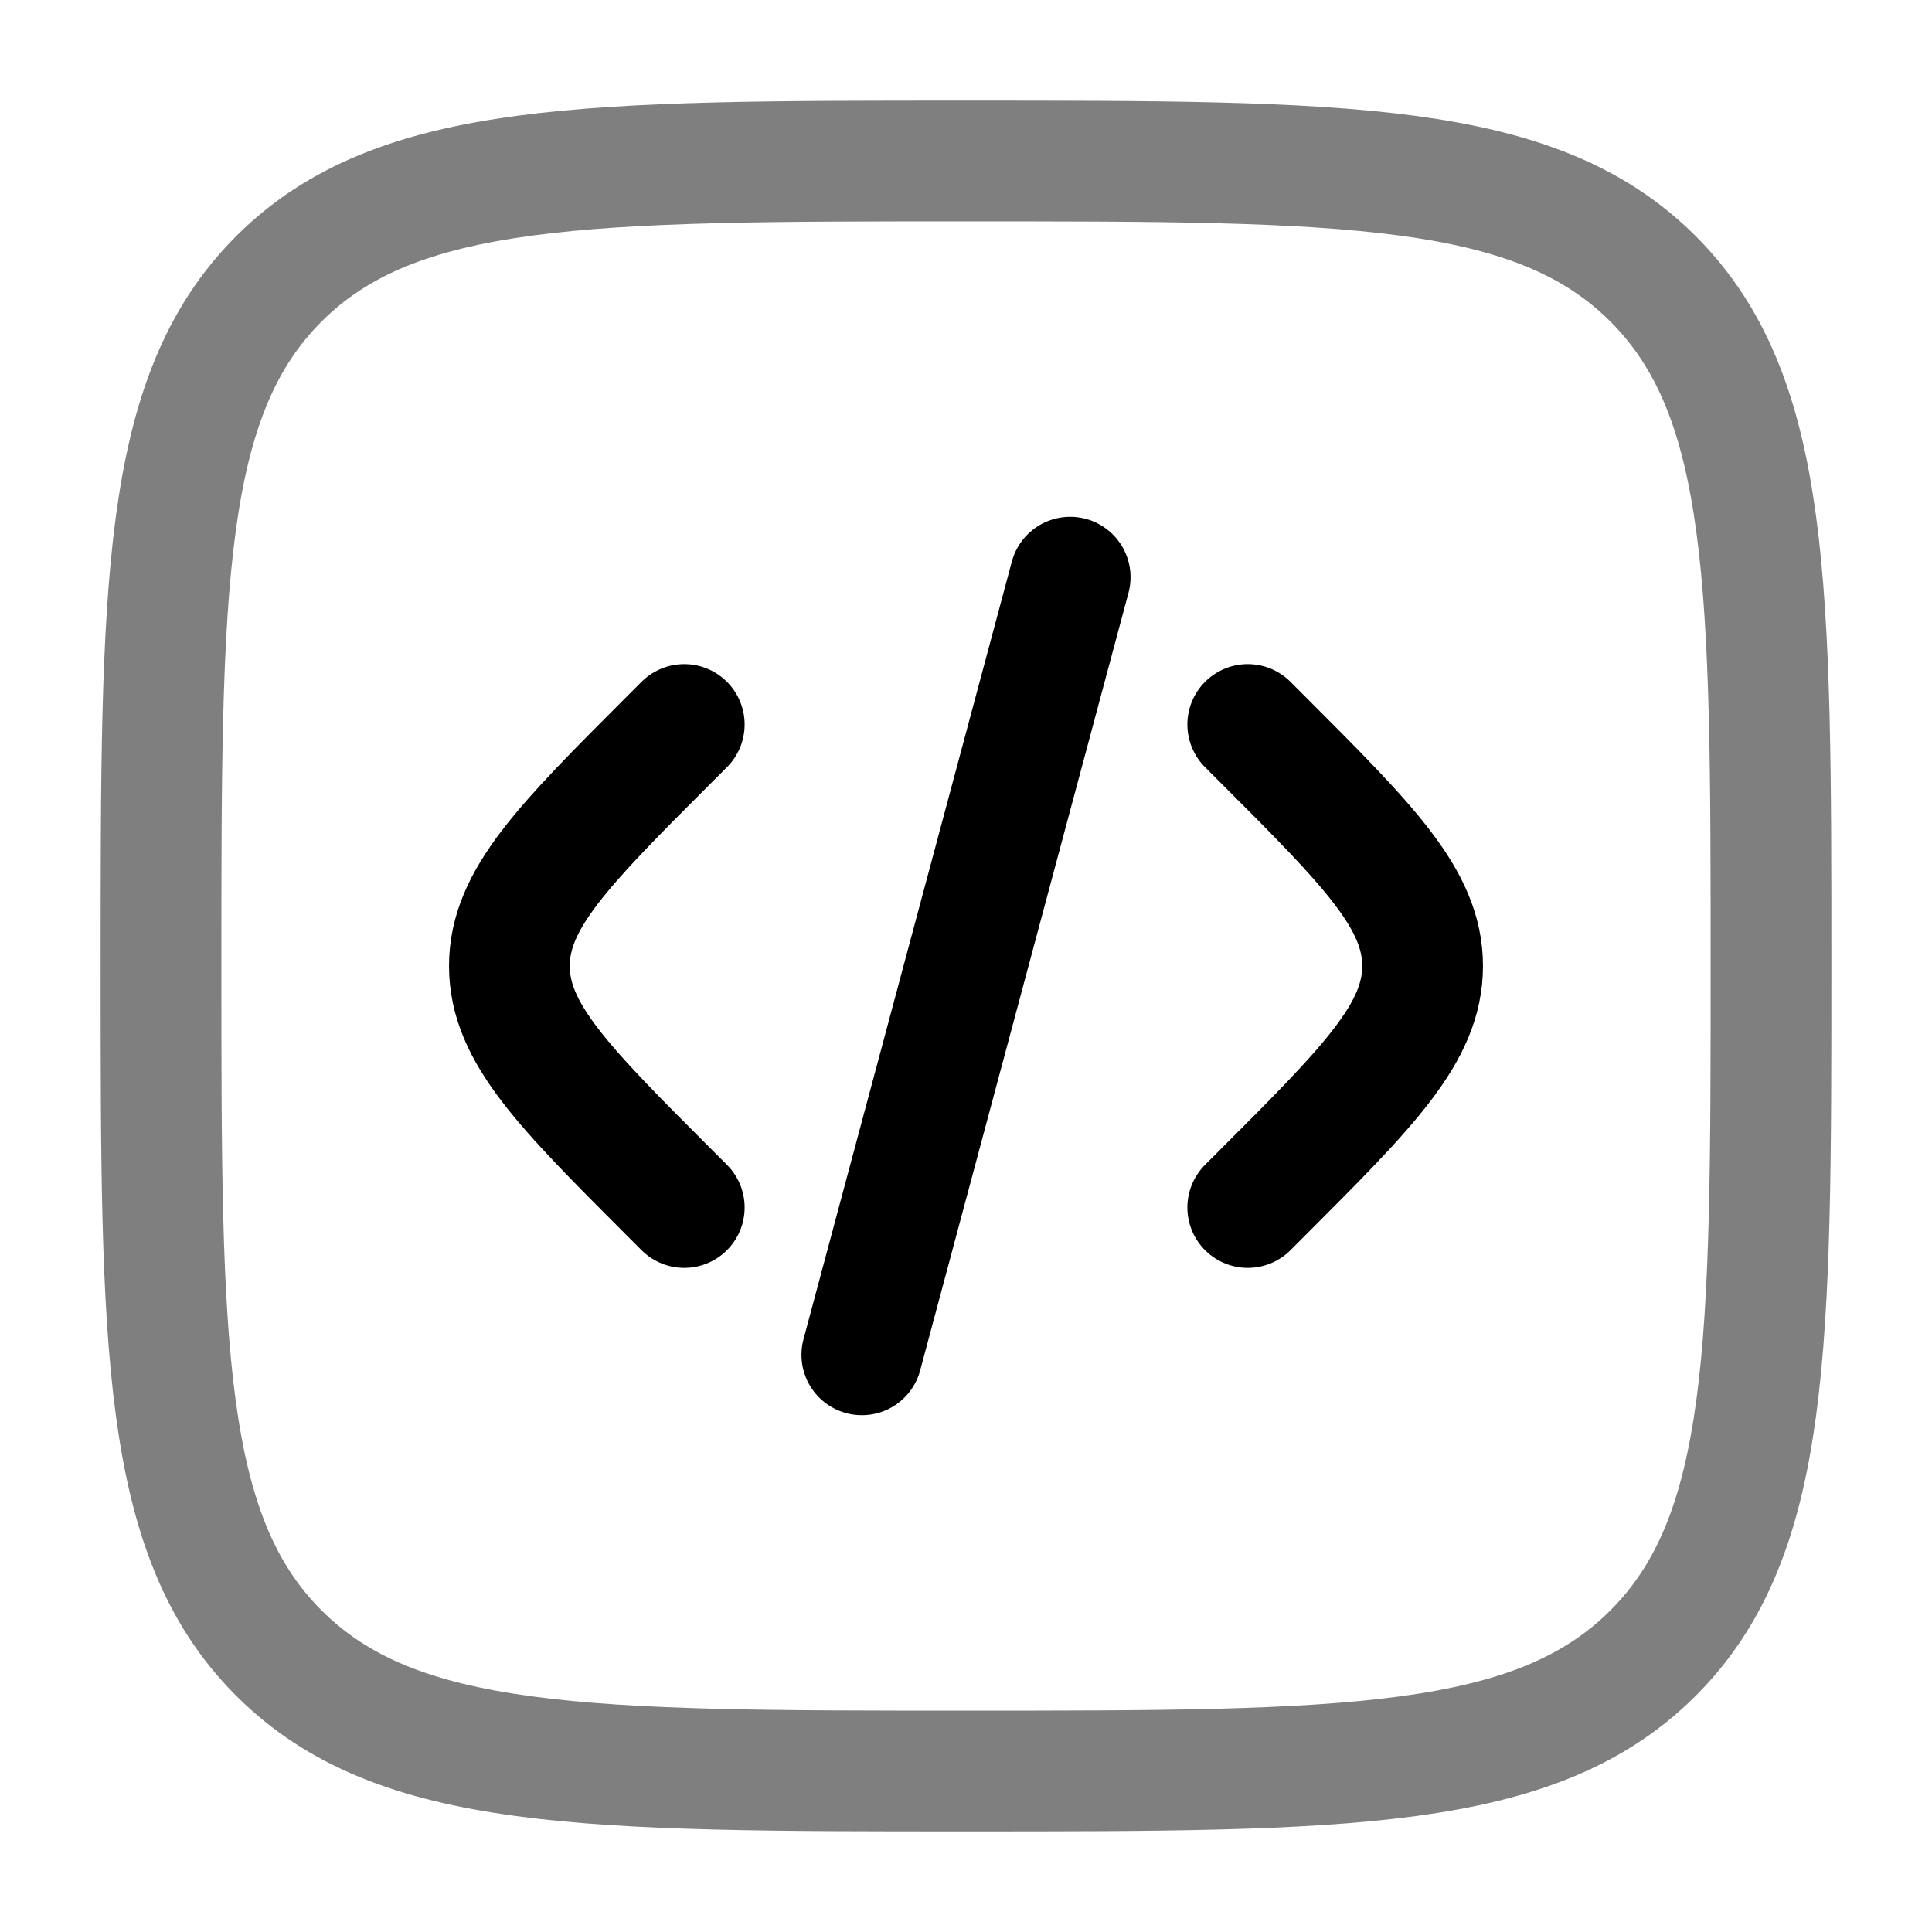
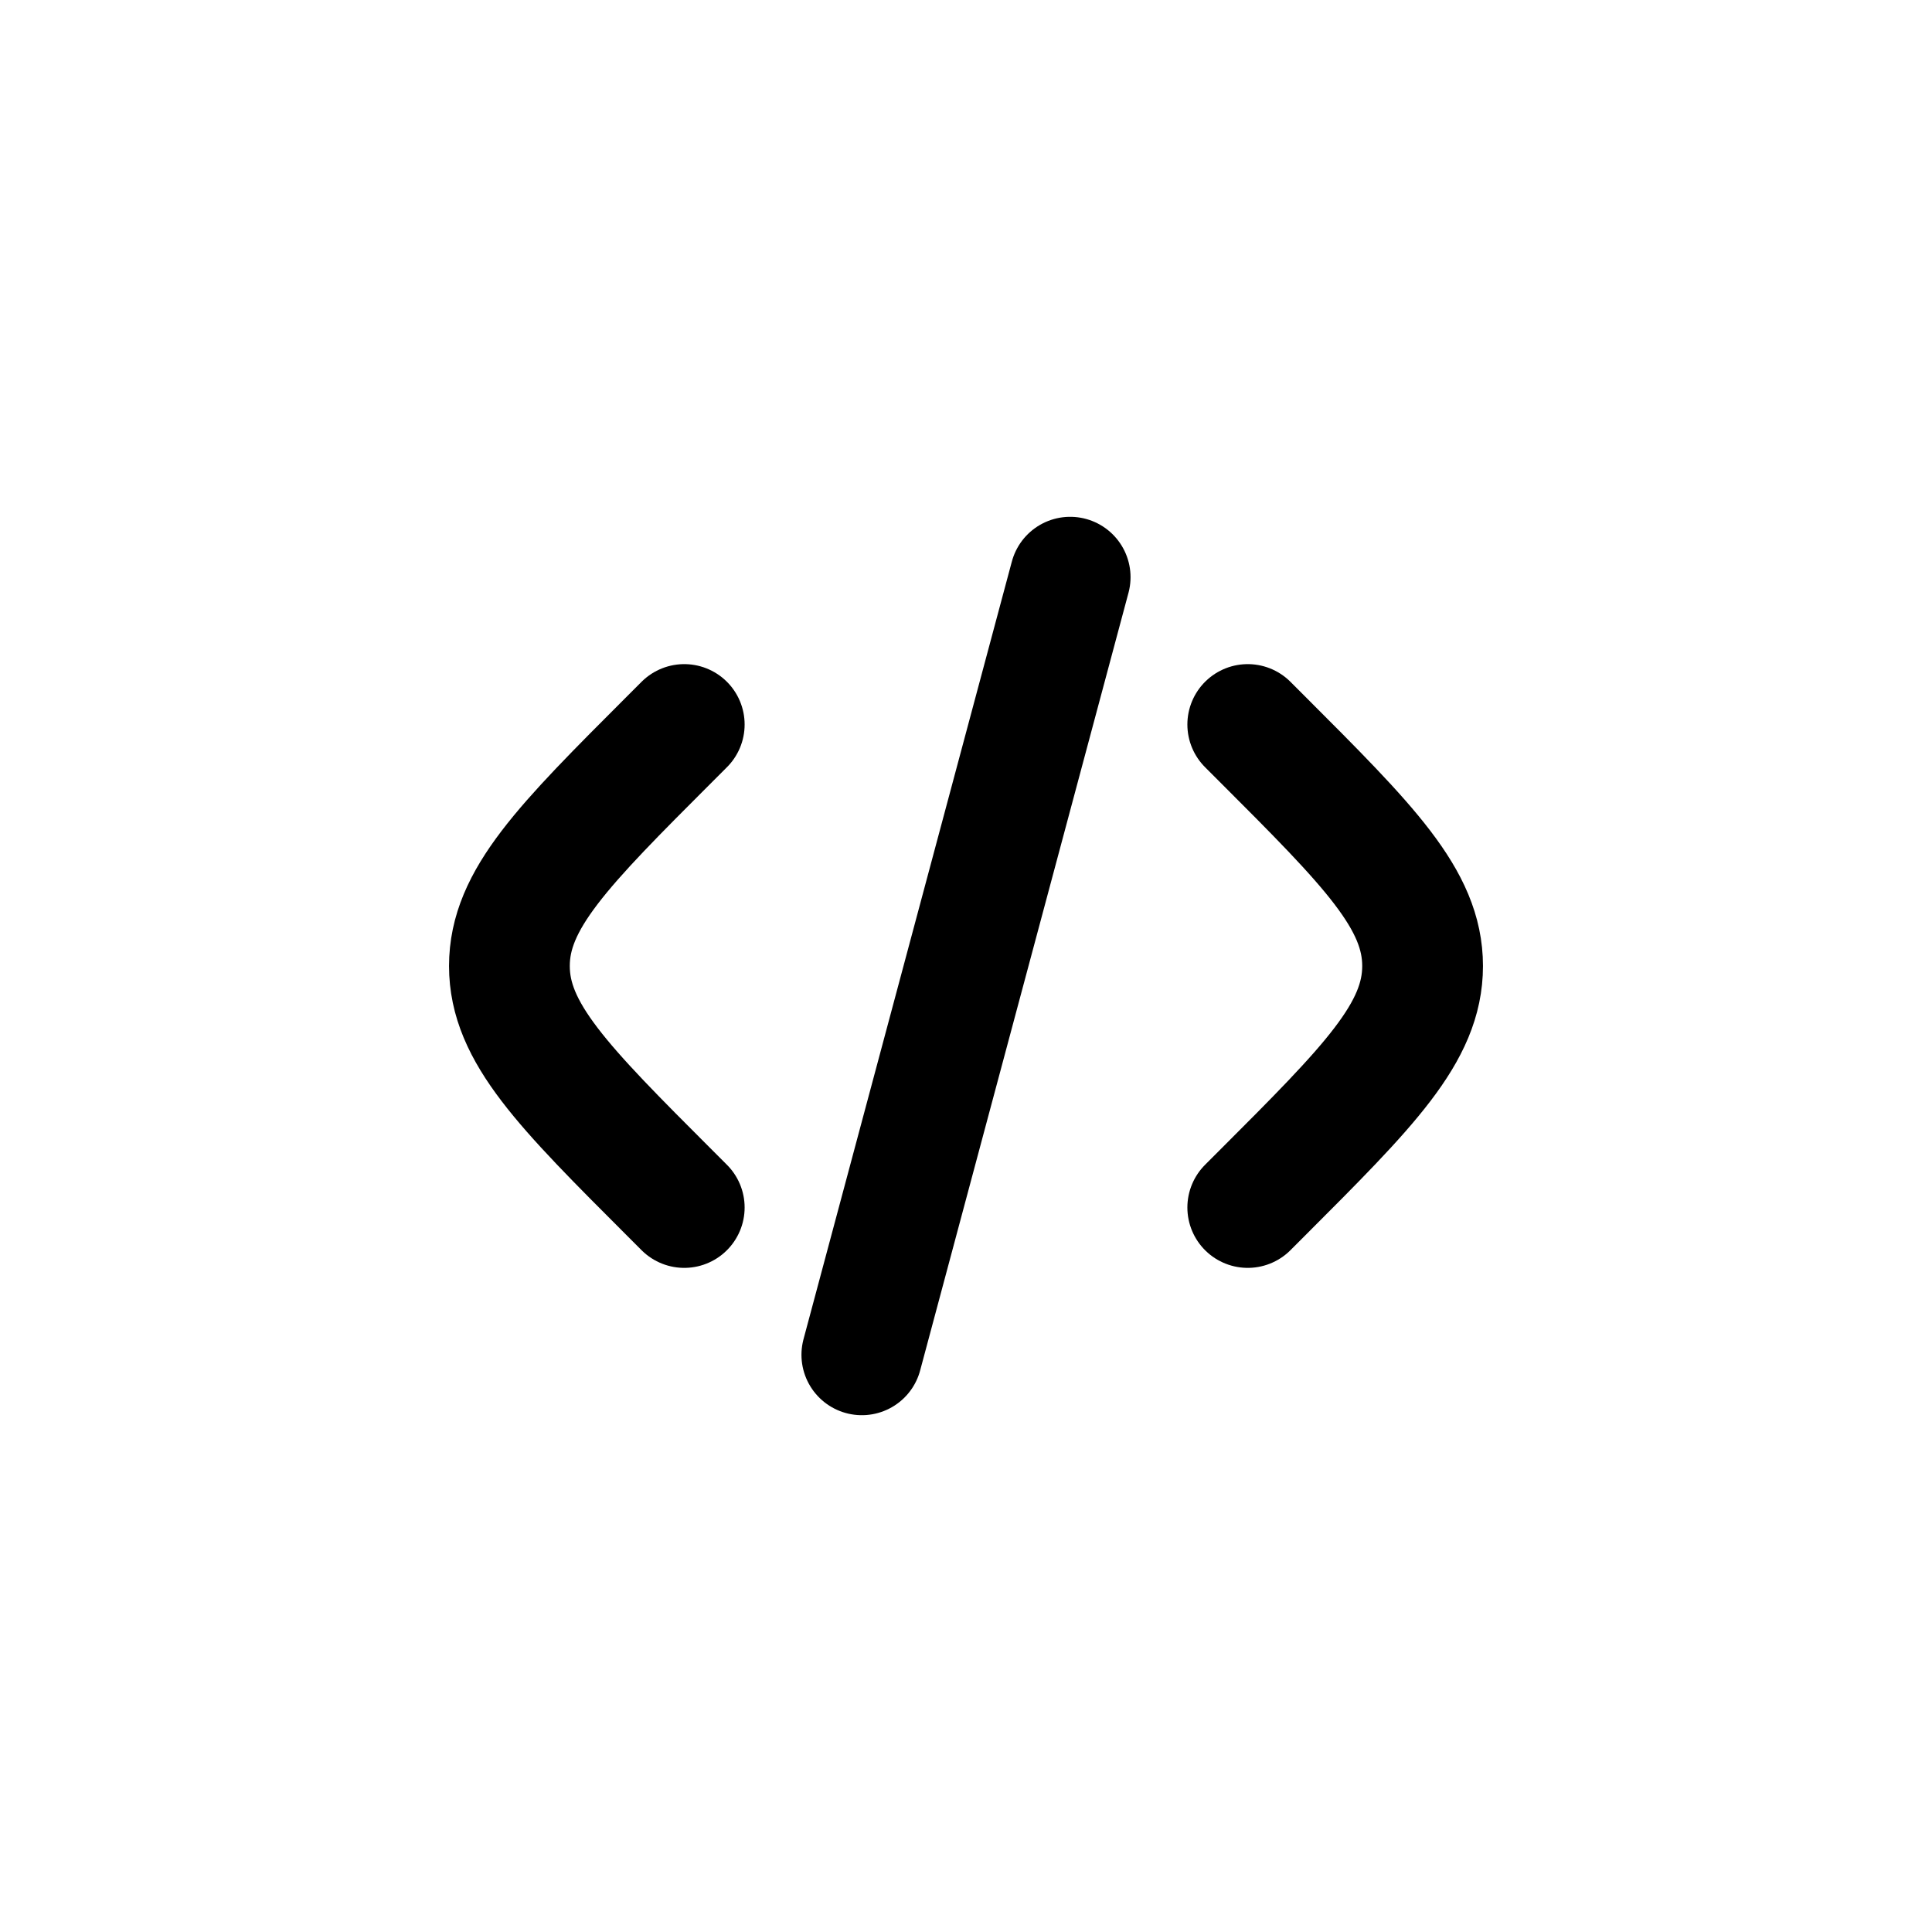
<svg xmlns="http://www.w3.org/2000/svg" width="800" height="800" viewBox="0 0 24 24">
  <g fill="none" stroke-width="1.5">
    <path stroke-linecap="round" d="m15.5 9l.172.172c1.333 1.333 2 2 2 2.828s-.667 1.495-2 2.828L15.5 15m-2.206-7.83L12 12l-1.294 4.83M8.5 9l-.172.172c-1.333 1.333-2 2-2 2.828s.667 1.495 2 2.828L8.5 15" />
-     <path d="M2 12c0-4.714 0-7.071 1.464-8.536C4.93 2 7.286 2 12 2s7.071 0 8.535 1.464C22 4.93 22 7.286 22 12s0 7.071-1.465 8.535C19.072 22 16.714 22 12 22s-7.071 0-8.536-1.465C2 19.072 2 16.714 2 12Z" opacity="0.5" />
  </g>
  <style>path{stroke:#000}@media (prefers-color-scheme:dark){path{stroke:#fff}}</style>
</svg>